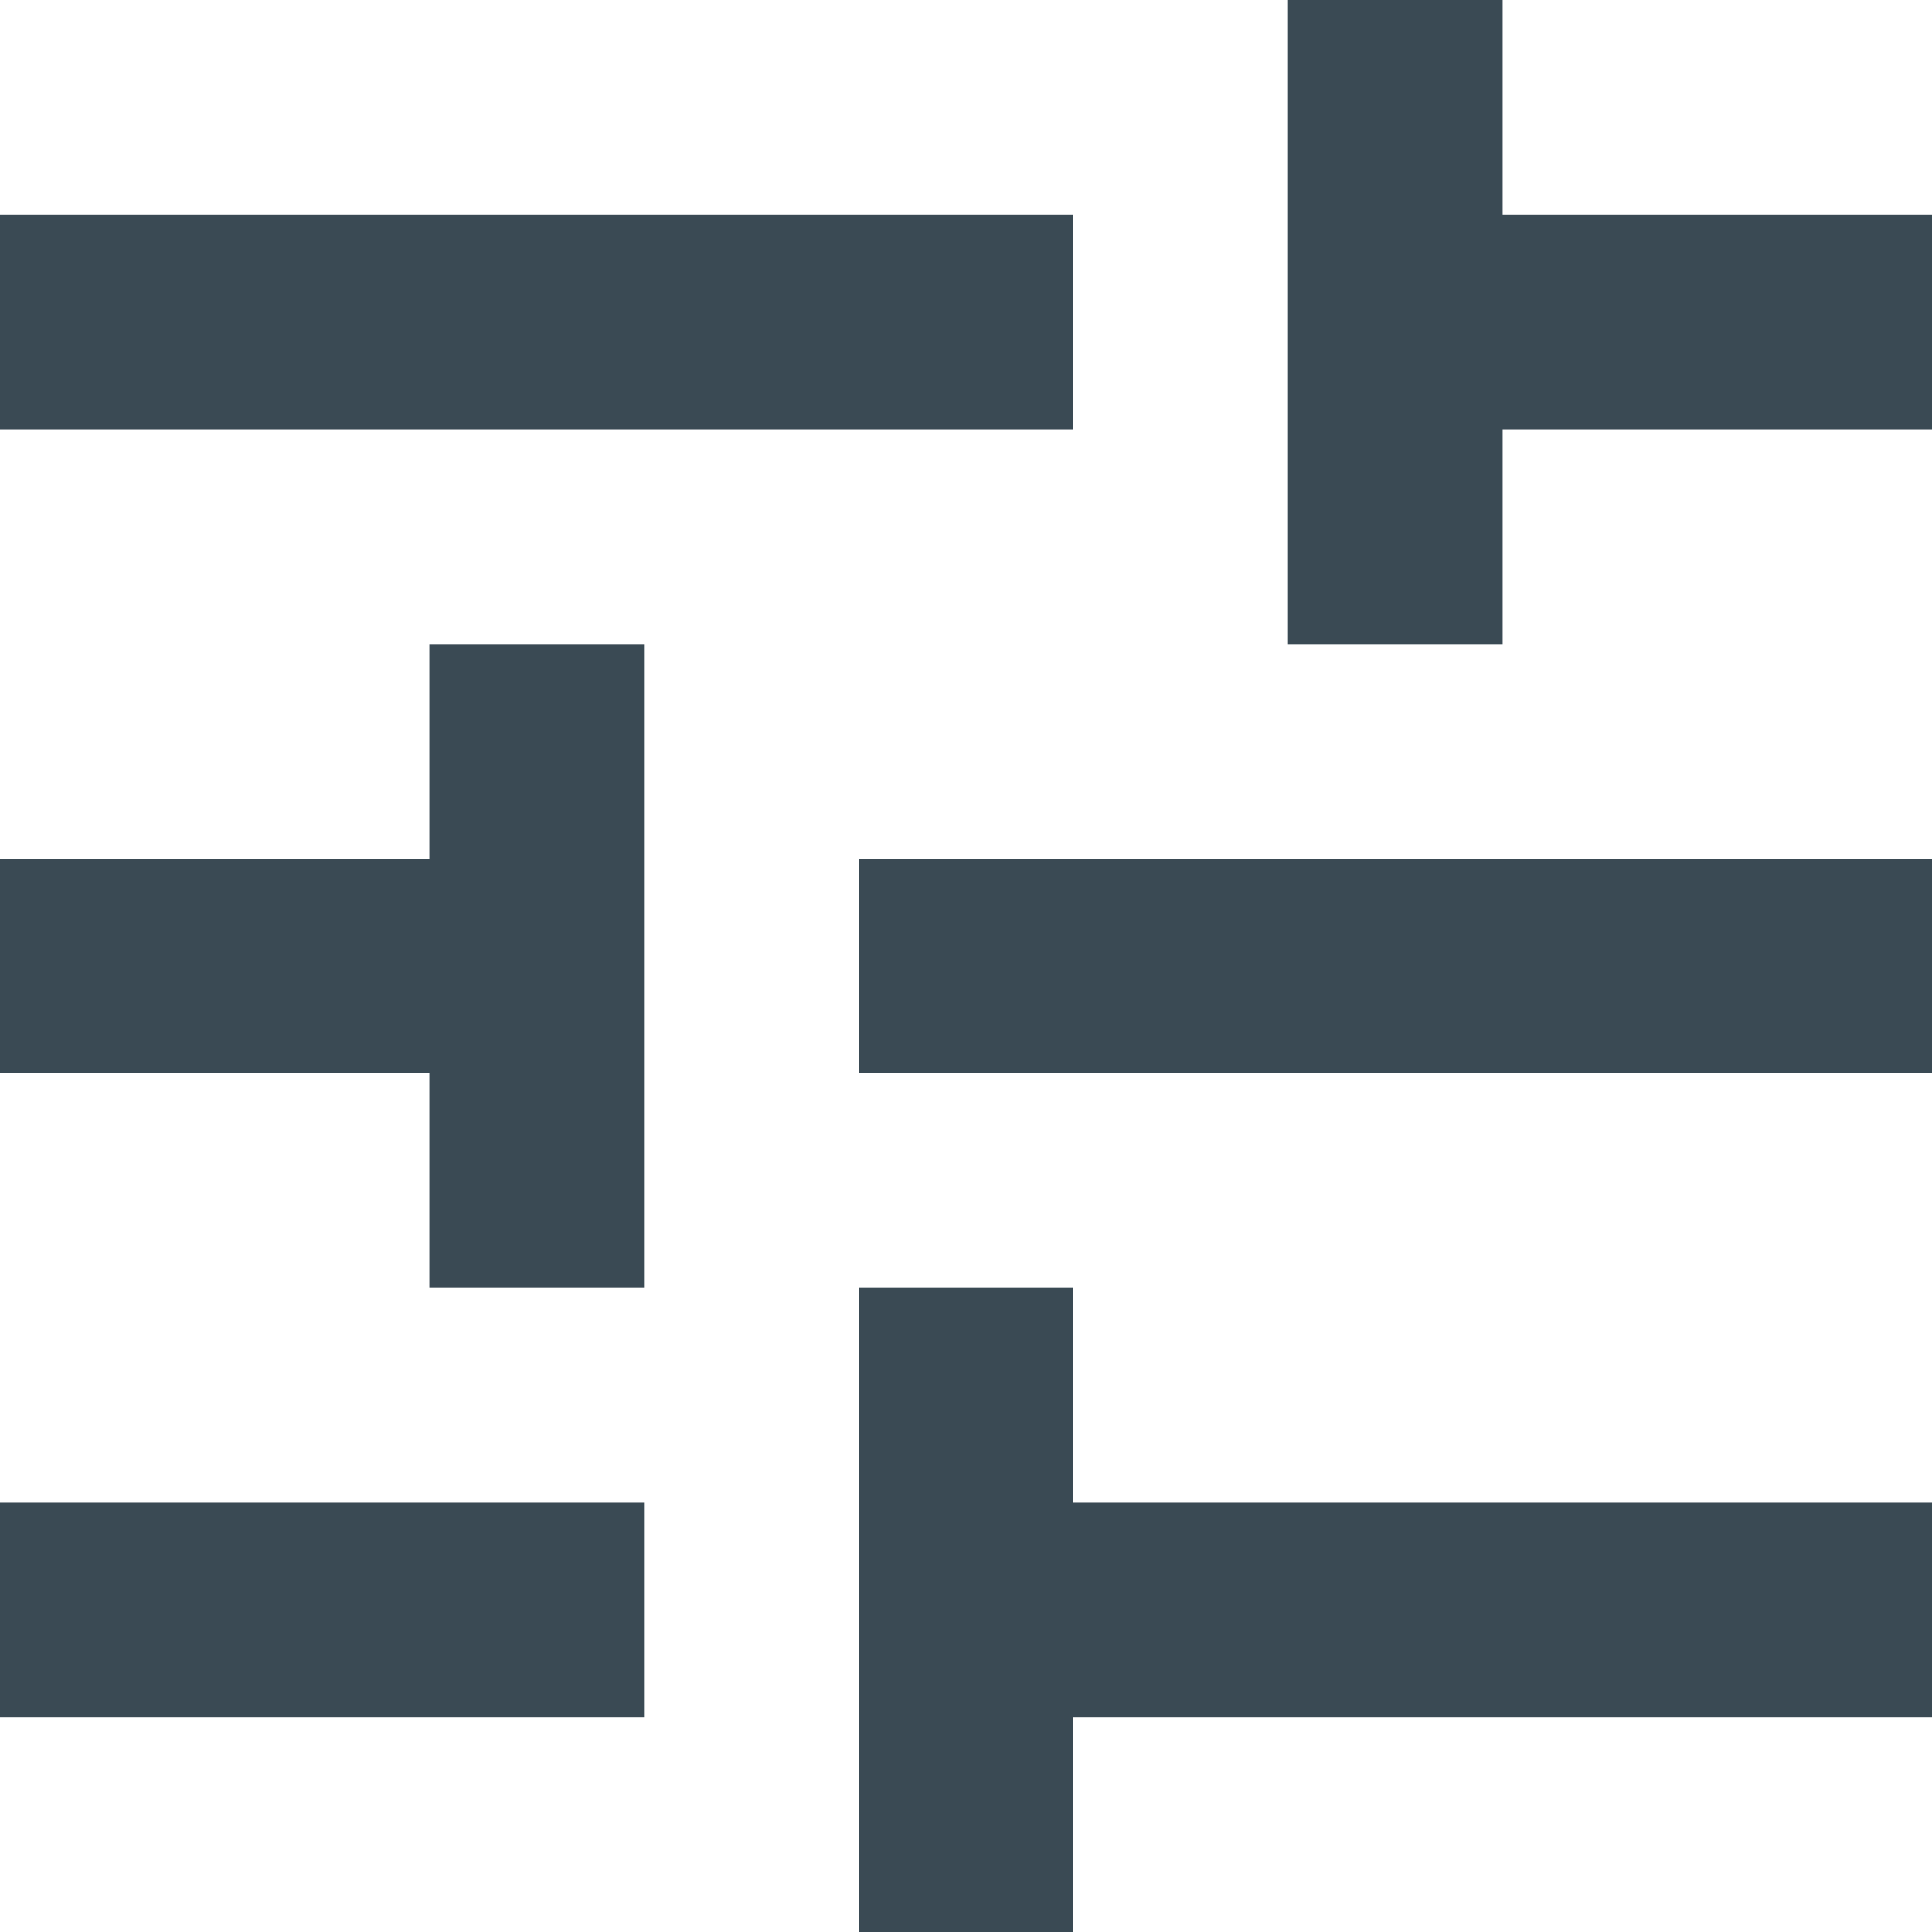
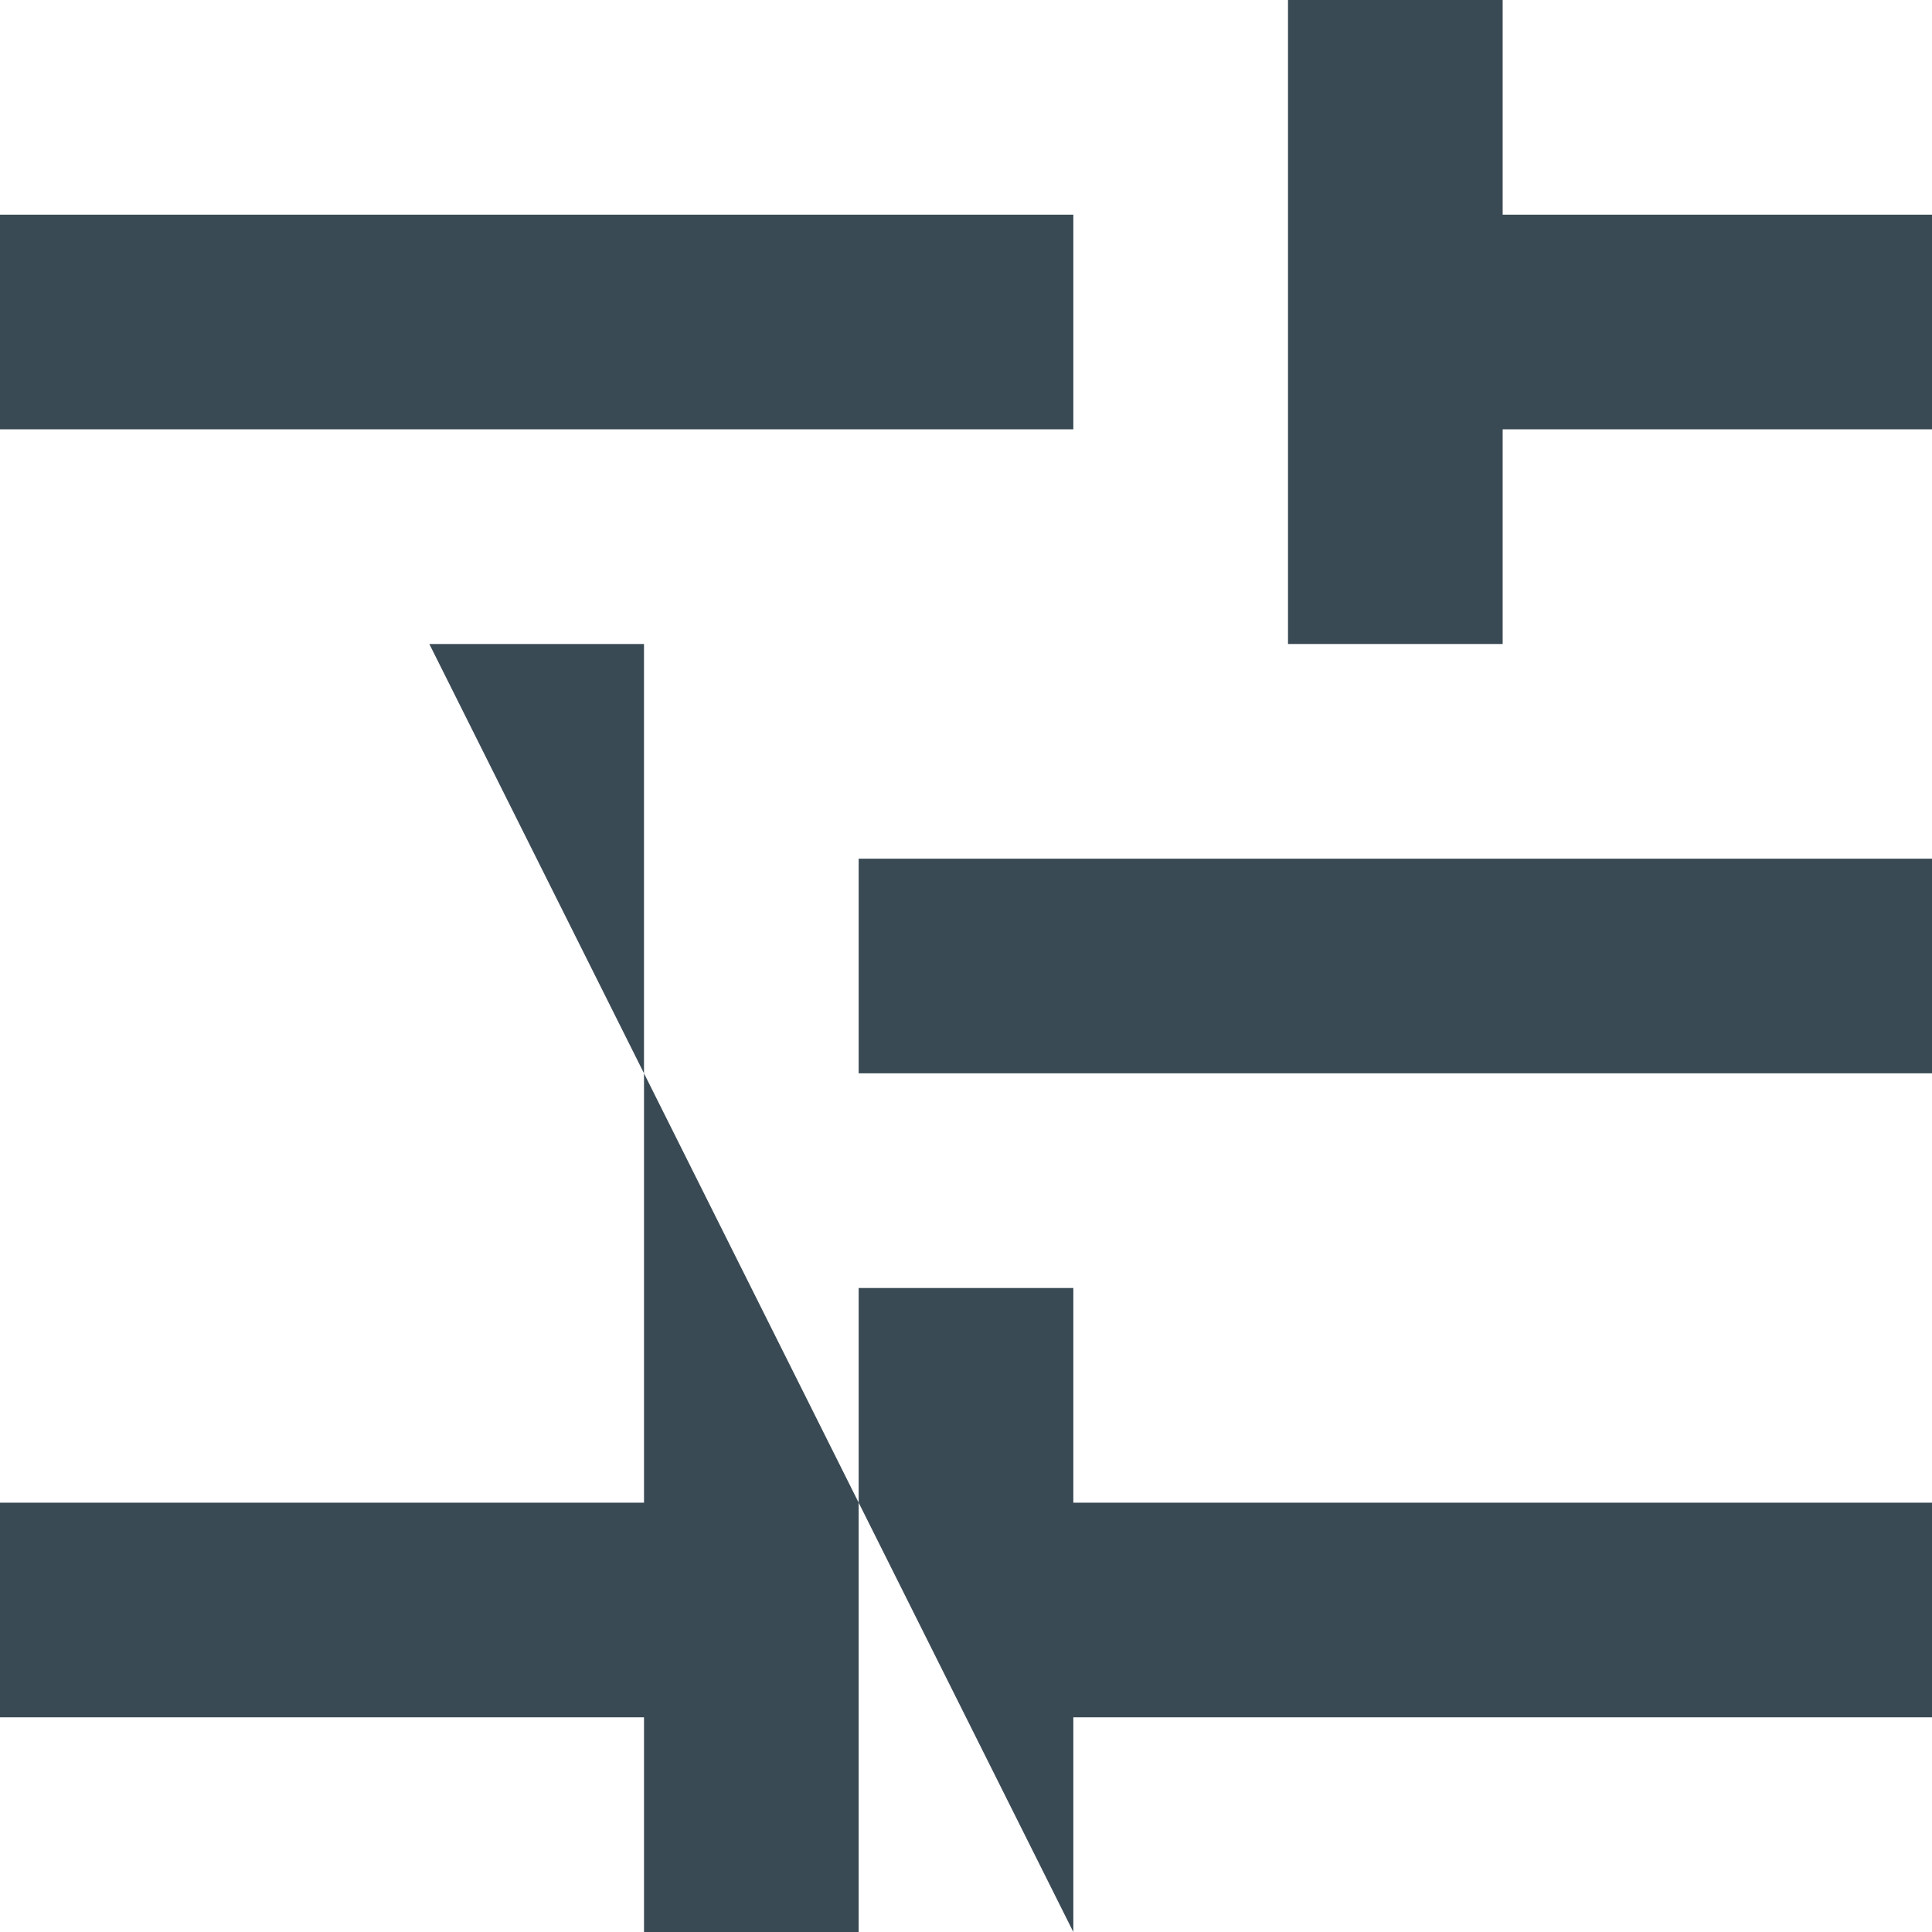
<svg xmlns="http://www.w3.org/2000/svg" version="1.1" id="Warstwa_1" x="0px" y="0px" width="18px" height="18px" viewBox="0 0 18 18" style="enable-background:new 0 0 18 18;" xml:space="preserve">
  <style type="text/css">
	.st0{fill:#3A4A54;}
</style>
-   <path class="st0" d="M0,14v2h6v-2H0z M0,2v2h10V2H0z M10,18v-2h8v-2h-8v-2H8v6H10z M4,6v2H0v2h4v2h2V6H4z M18,10V8H8v2H18z M12,6h2  V4h4V2h-4V0h-2V6z" />
+   <path class="st0" d="M0,14v2h6v-2H0z M0,2v2h10V2H0z M10,18v-2h8v-2h-8v-2H8v6H10z v2H0v2h4v2h2V6H4z M18,10V8H8v2H18z M12,6h2  V4h4V2h-4V0h-2V6z" />
</svg>